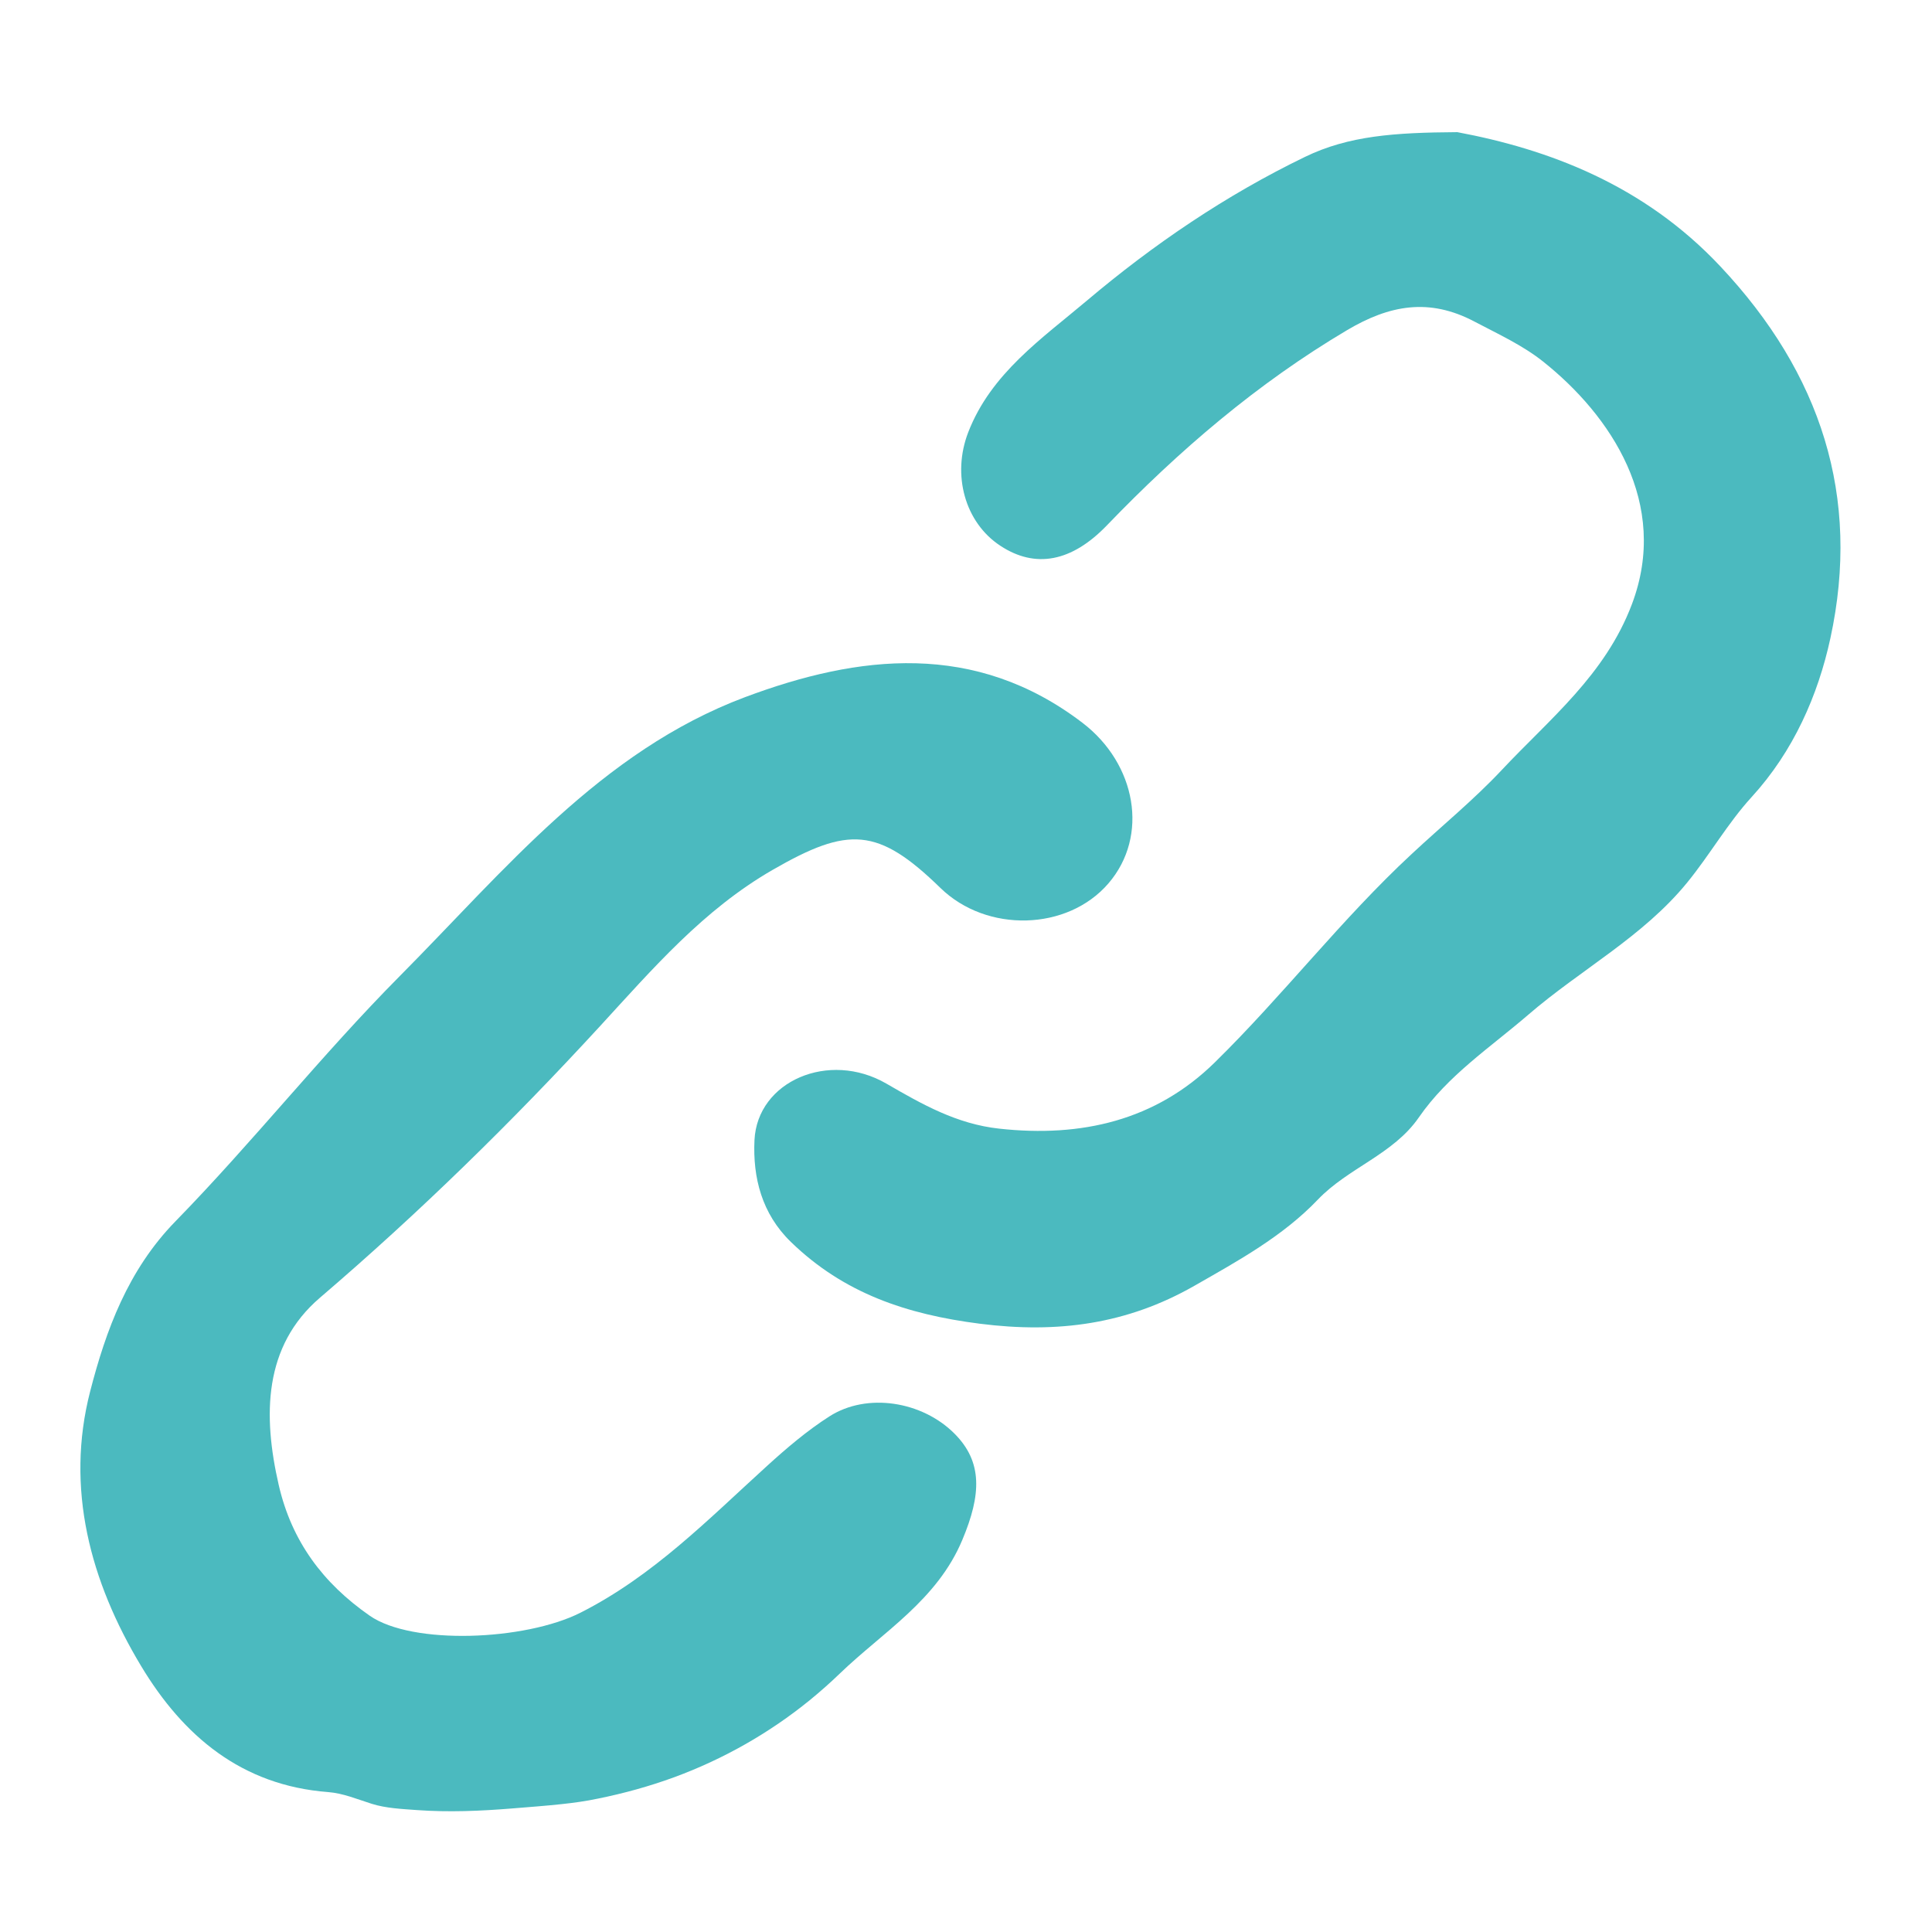
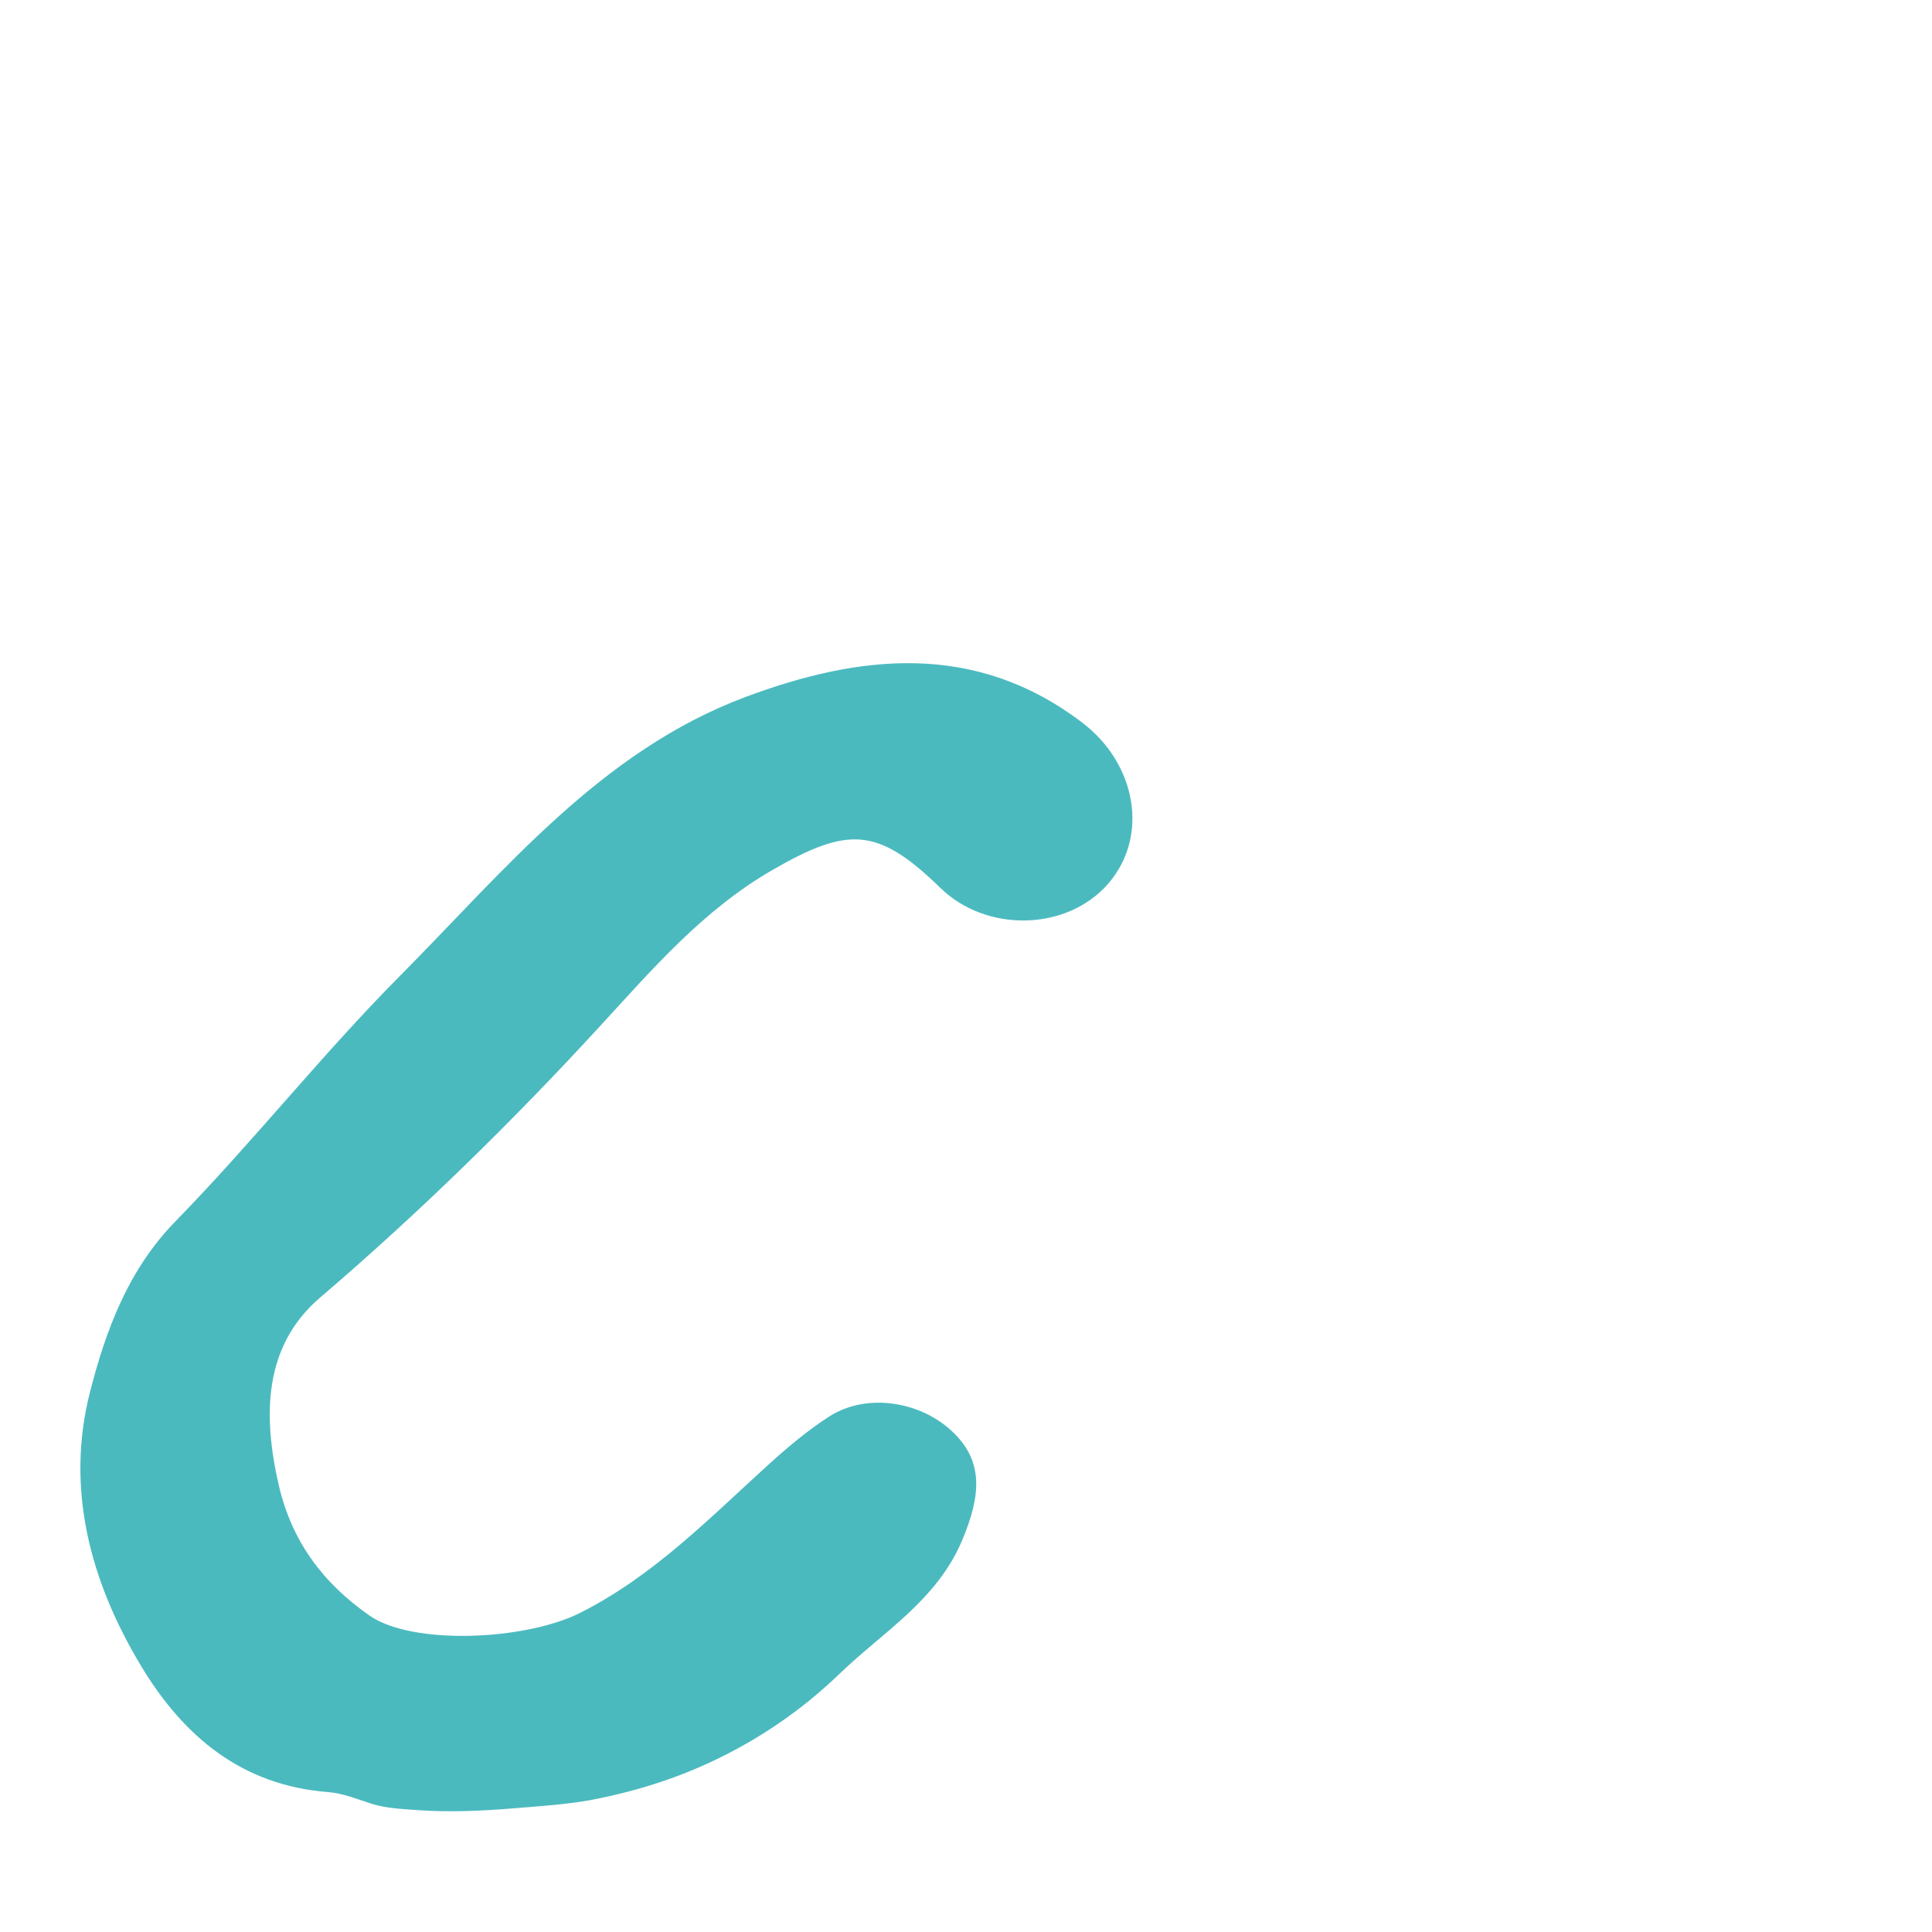
<svg xmlns="http://www.w3.org/2000/svg" version="1.1" id="圖層_1" x="0px" y="0px" width="28.347px" height="28.346px" viewBox="0 0 28.347 28.346" enable-background="new 0 0 28.347 28.346" xml:space="preserve">
  <g>
-     <path fill="#4BBABF" d="M21.382,1.939c1.327,0.249,2.731,0.766,3.862,1.972c1.473,1.568,2.063,3.377,1.612,5.454   c-0.181,0.834-0.541,1.658-1.155,2.329c-0.352,0.385-0.615,0.85-0.946,1.255c-0.649,0.796-1.565,1.278-2.331,1.939   c-0.557,0.48-1.18,0.889-1.607,1.508c-0.375,0.543-1.035,0.737-1.483,1.207c-0.513,0.537-1.168,0.896-1.812,1.264   c-0.987,0.563-2.006,0.7-3.146,0.555c-1.073-0.137-1.995-0.446-2.771-1.199c-0.429-0.416-0.561-0.947-0.535-1.495   c0.042-0.866,1.093-1.317,1.935-0.829c0.525,0.304,1.032,0.593,1.657,0.661c1.204,0.132,2.294-0.119,3.163-0.973   c1-0.981,1.858-2.102,2.889-3.058c0.439-0.41,0.908-0.792,1.318-1.229c0.706-0.753,1.52-1.396,1.912-2.435   c0.559-1.479-0.314-2.773-1.303-3.56c-0.303-0.241-0.661-0.404-1.006-0.586c-0.667-0.353-1.25-0.243-1.872,0.126   c-1.319,0.782-2.466,1.766-3.523,2.864c-0.517,0.537-1.05,0.636-1.562,0.299c-0.522-0.342-0.713-1.042-0.472-1.665   c0.335-0.866,1.083-1.376,1.742-1.933c0.977-0.825,2.039-1.547,3.201-2.109C19.788,1.992,20.456,1.945,21.382,1.939z" />
    <path fill="#4BBABF" d="M8.238,26.471c-0.239,0.026-0.48,0.043-0.721,0.063c-0.466,0.038-0.935,0.058-1.401,0.024   c-0.216-0.016-0.454-0.026-0.662-0.092c-0.21-0.066-0.418-0.155-0.64-0.172c-1.271-0.097-2.127-0.824-2.744-1.85   c-0.746-1.239-1.114-2.606-0.747-4.03c0.231-0.895,0.553-1.778,1.251-2.494c1.134-1.161,2.146-2.444,3.289-3.596   c1.537-1.548,2.949-3.3,5.068-4.095c1.669-0.625,3.376-0.826,4.951,0.376c0.79,0.603,0.98,1.661,0.381,2.357   c-0.6,0.697-1.784,0.729-2.464,0.067c-0.918-0.894-1.351-0.906-2.459-0.268c-1.021,0.588-1.762,1.452-2.538,2.297   c-1.292,1.406-2.653,2.738-4.108,3.983c-0.828,0.709-0.839,1.728-0.604,2.749c0.19,0.824,0.648,1.438,1.333,1.915   c0.626,0.437,2.283,0.366,3.092-0.042c1.067-0.539,1.877-1.371,2.739-2.154c0.288-0.262,0.588-0.518,0.915-0.727   c0.551-0.353,1.36-0.224,1.835,0.252c0.415,0.415,0.395,0.895,0.116,1.559c-0.369,0.884-1.159,1.347-1.795,1.959   c-0.142,0.137-0.29,0.268-0.443,0.393c-0.595,0.484-1.269,0.866-1.989,1.131c-0.363,0.133-0.736,0.236-1.115,0.313   C8.599,26.427,8.419,26.452,8.238,26.471z" />
  </g>
</svg>